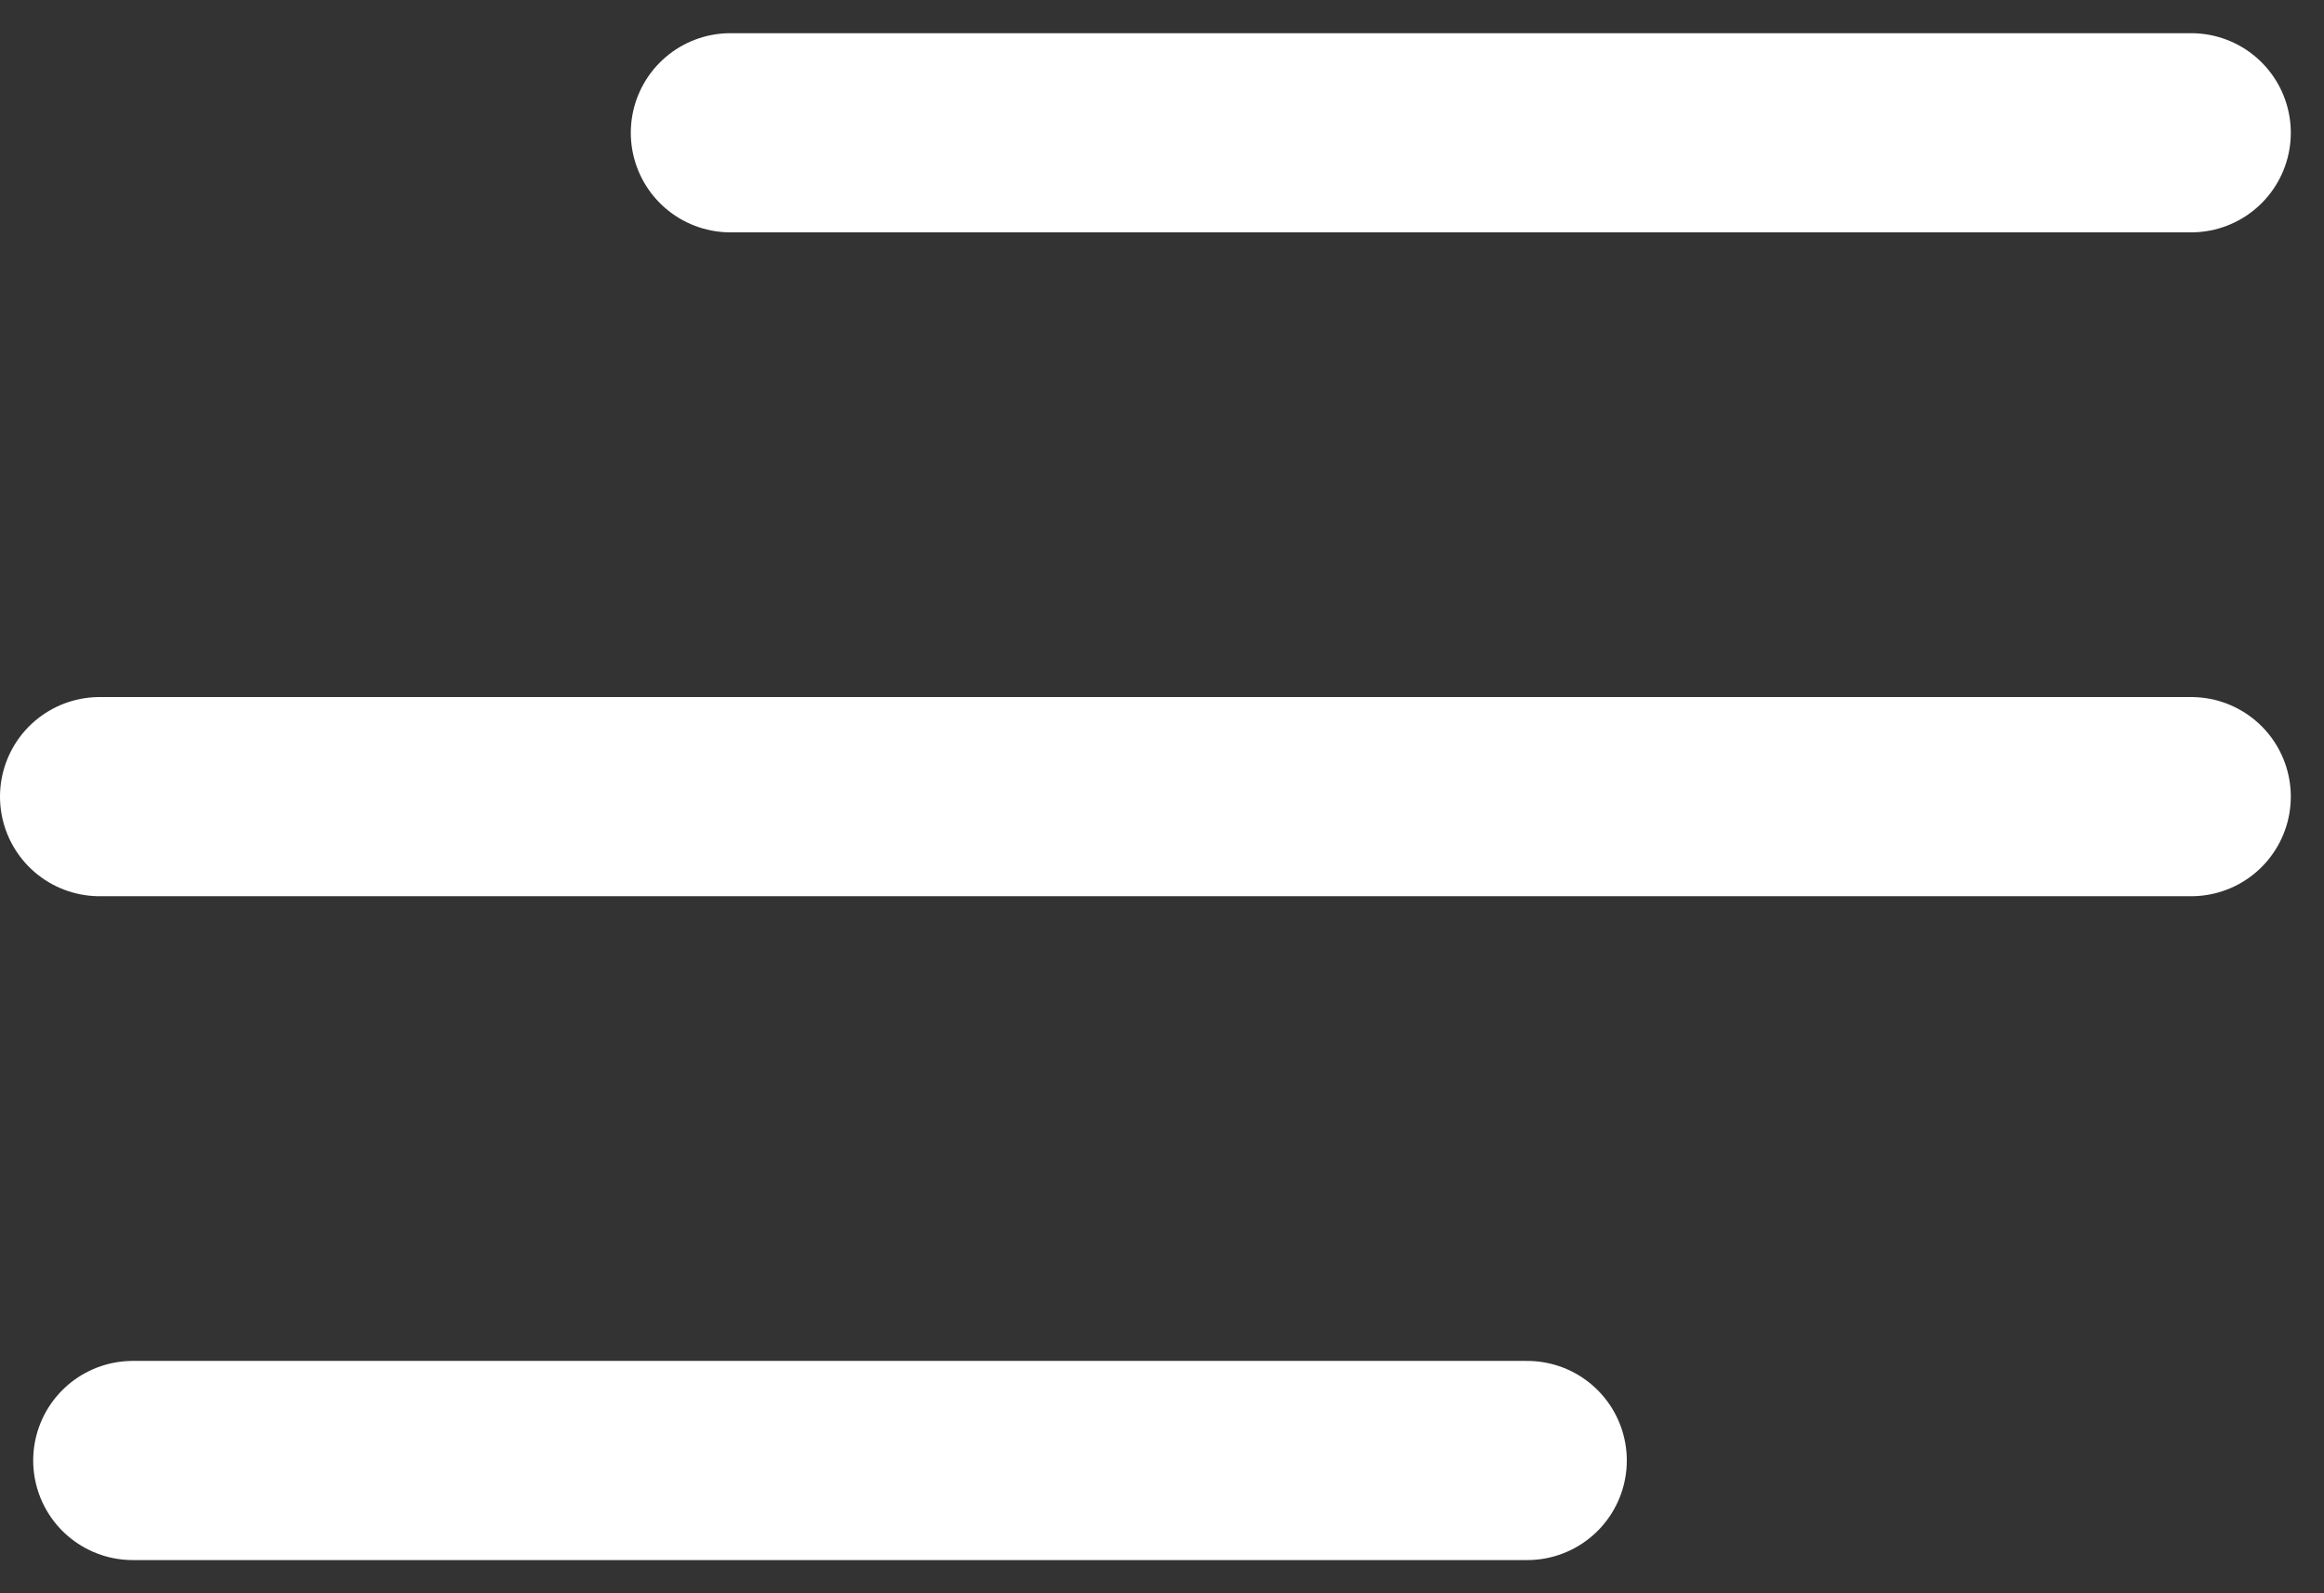
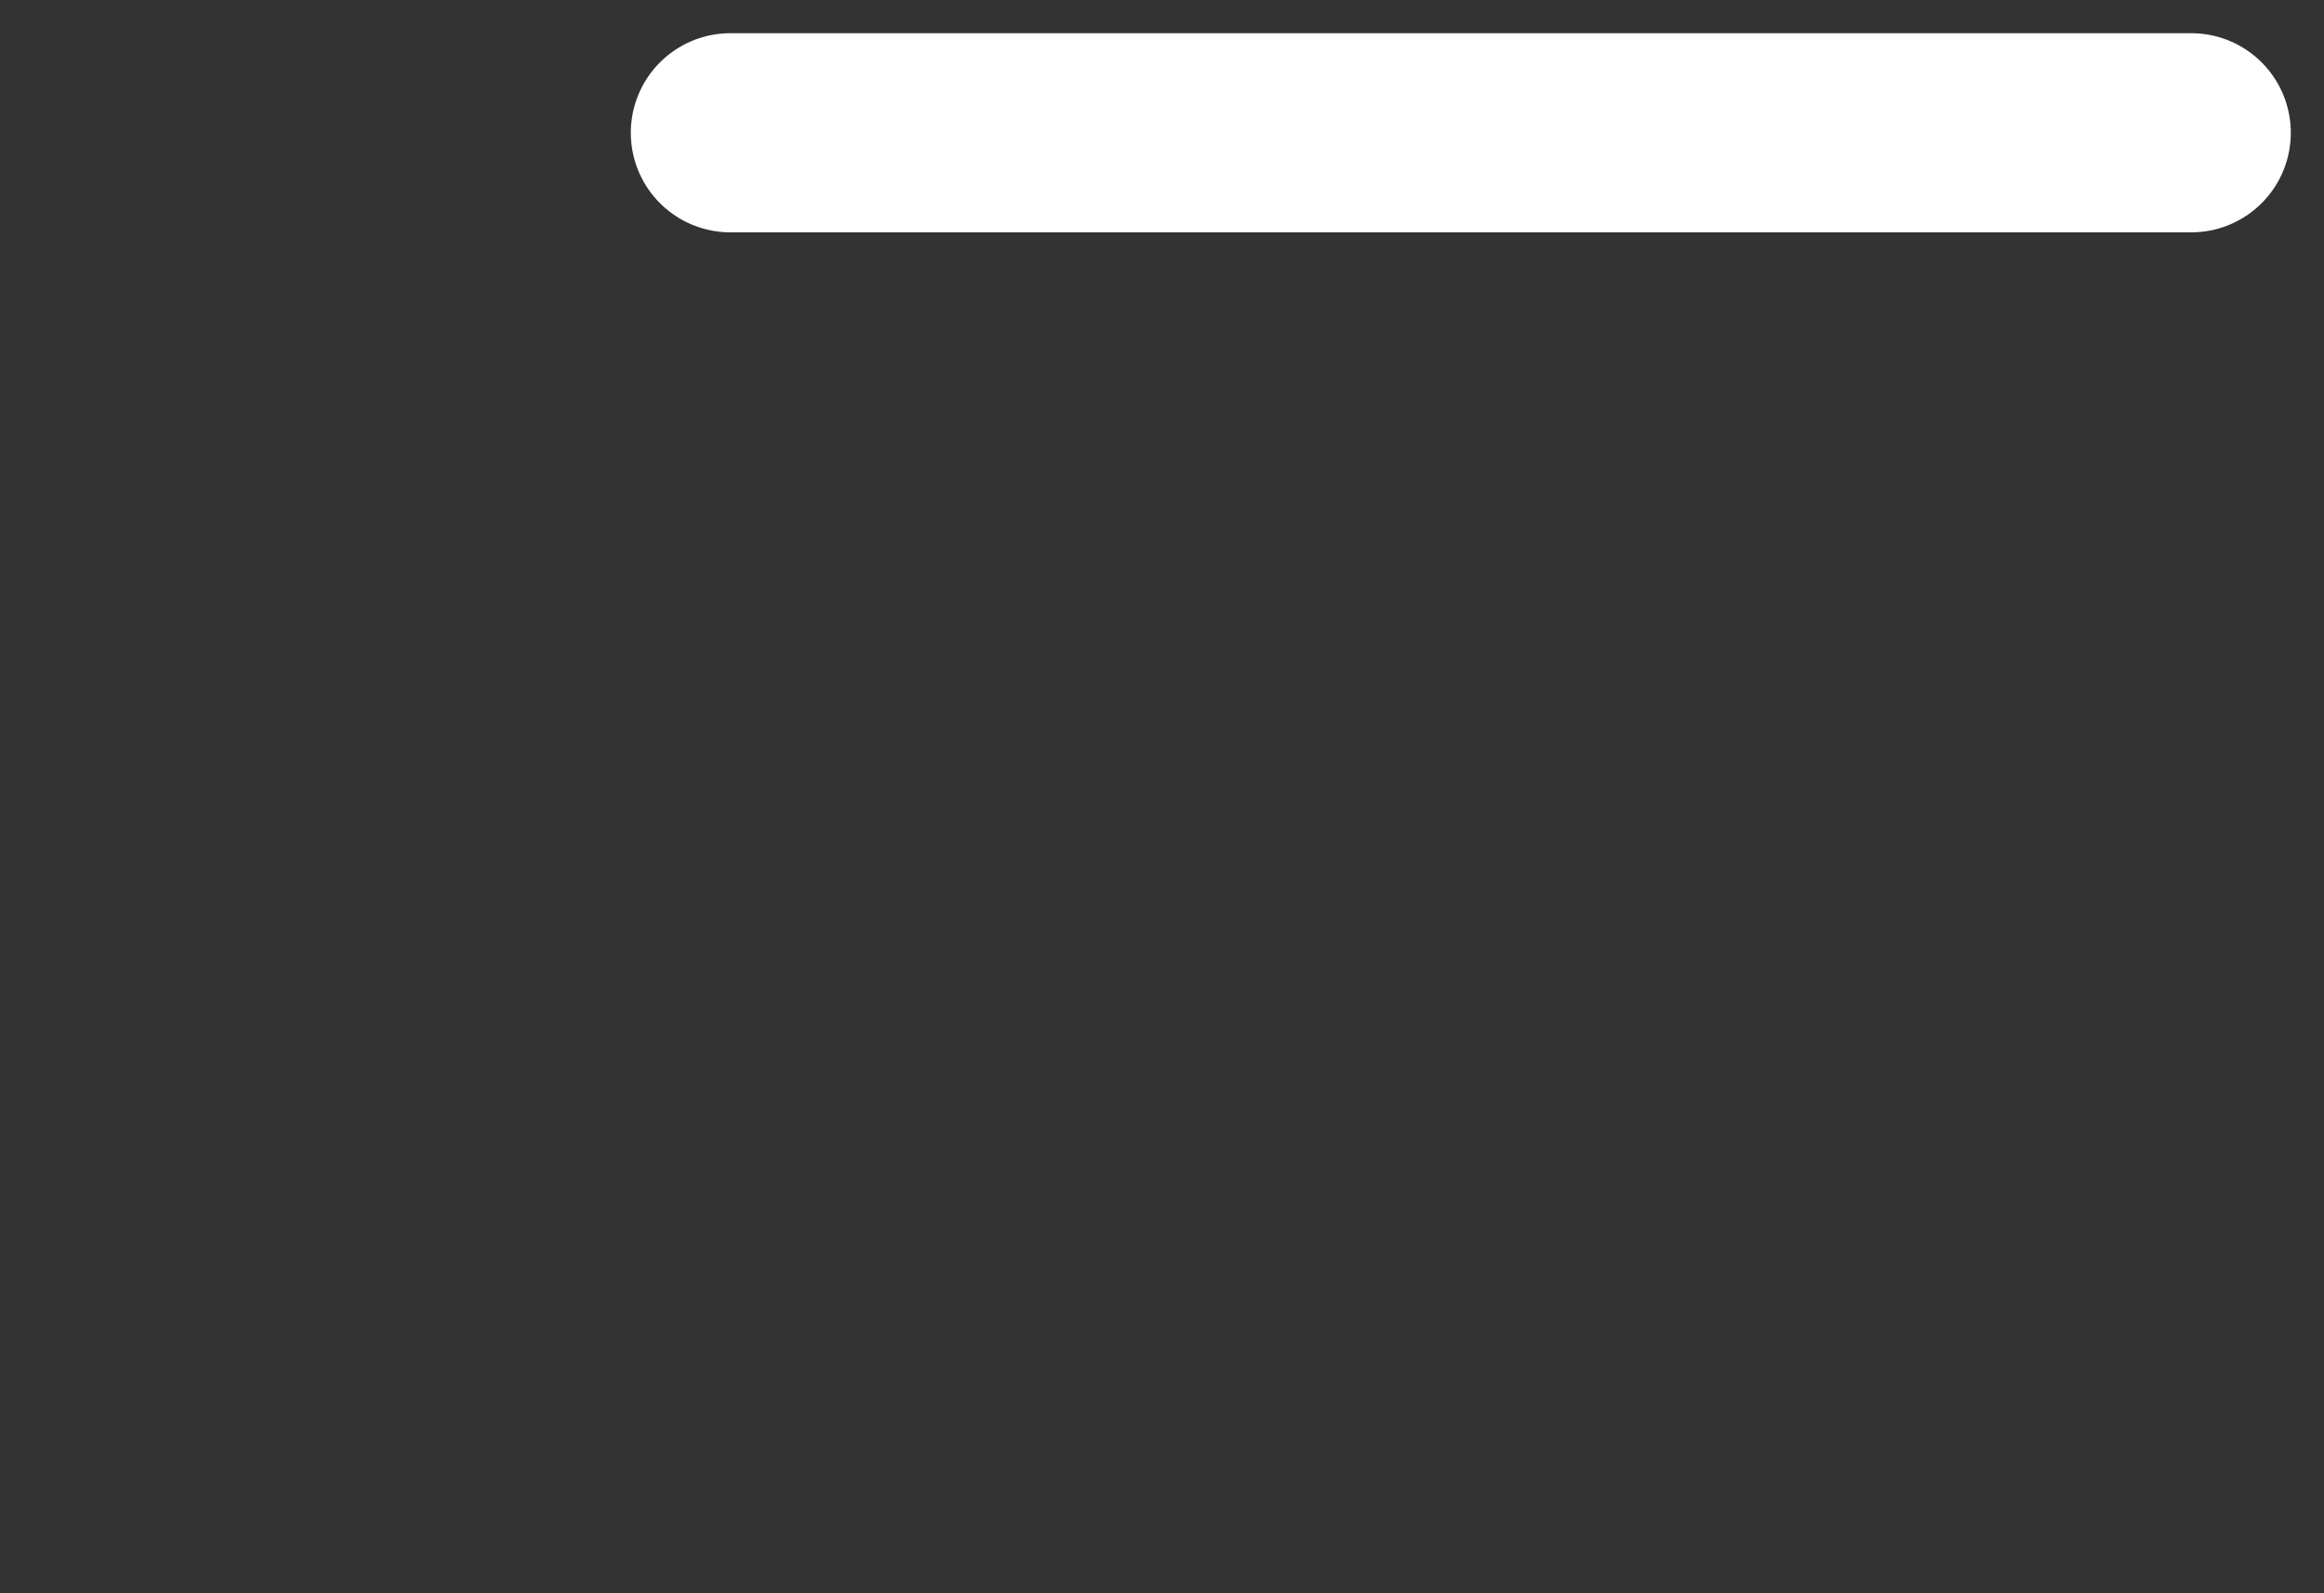
<svg xmlns="http://www.w3.org/2000/svg" width="35" height="24" viewBox="0 0 35 24" fill="none">
  <rect x="0" y="0" width="35" height="24" fill="#333333" stroke="none" />
  <path d="M11 2L33 2" stroke="white" stroke-width="3" stroke-linecap="round" />
-   <path d="M1.5 12H33" stroke="white" stroke-width="3" stroke-linecap="round" />
-   <path d="M2 22H23" stroke="white" stroke-width="3" stroke-linecap="round" />
</svg>